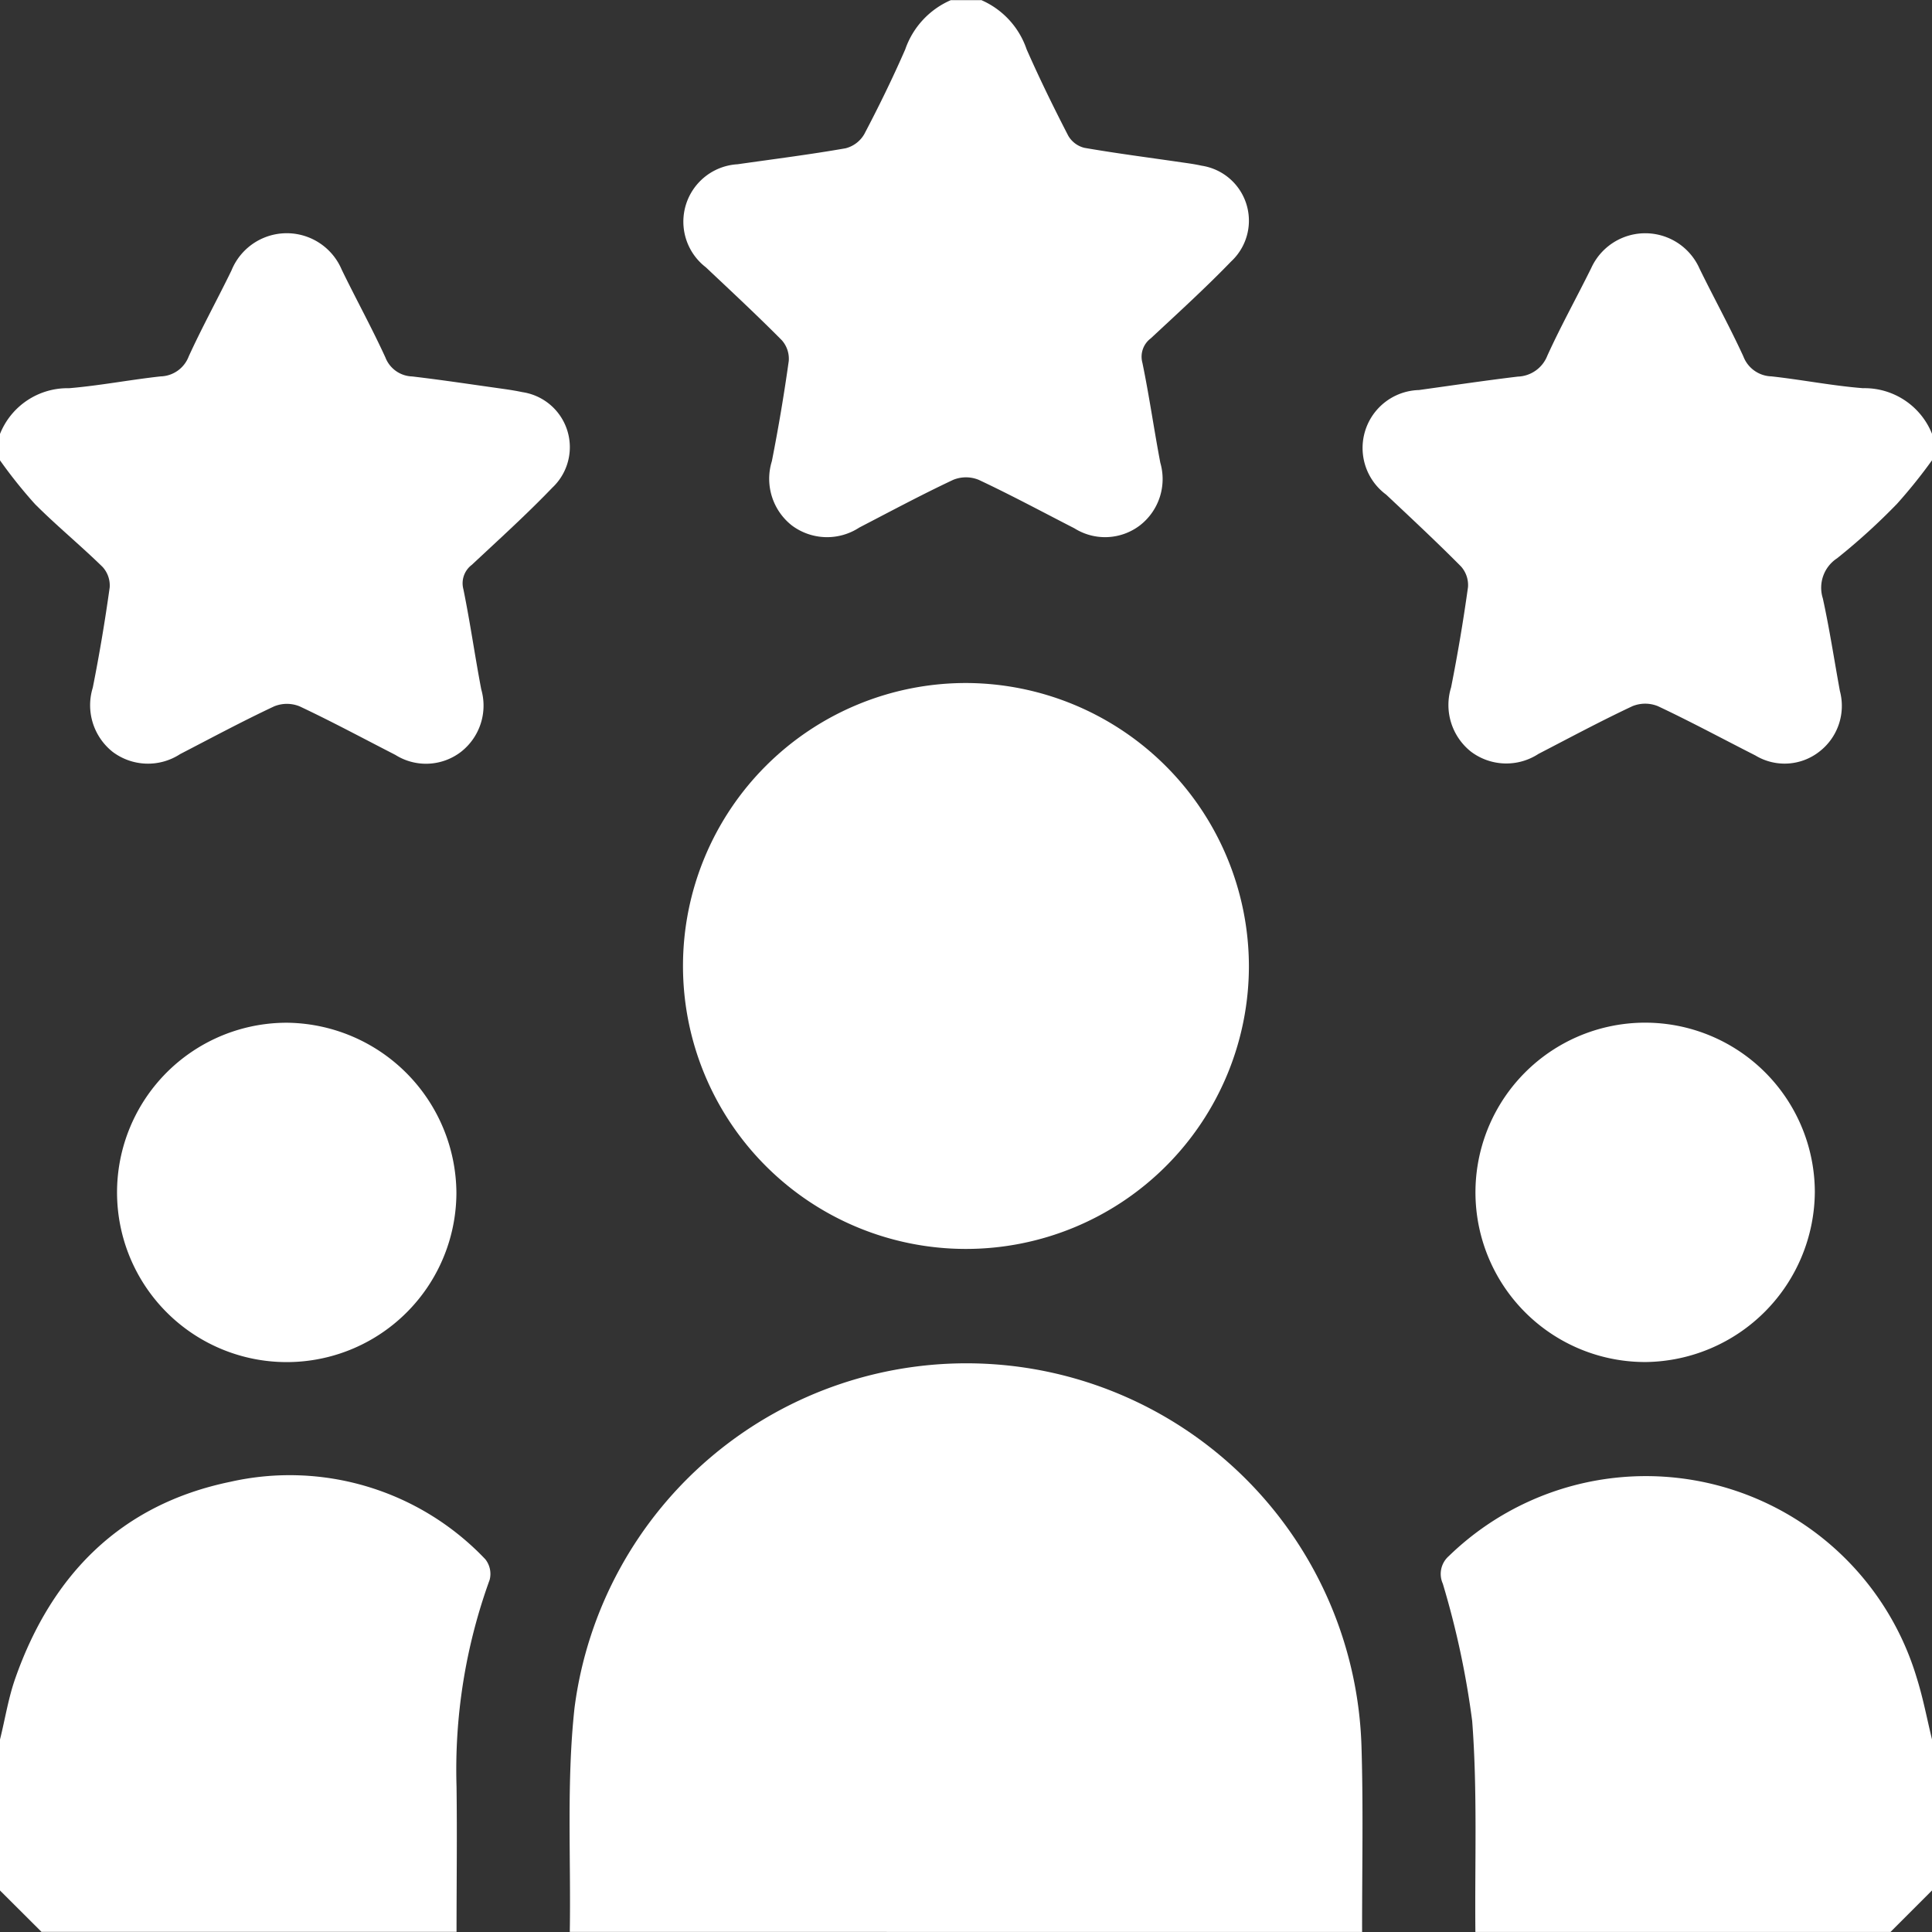
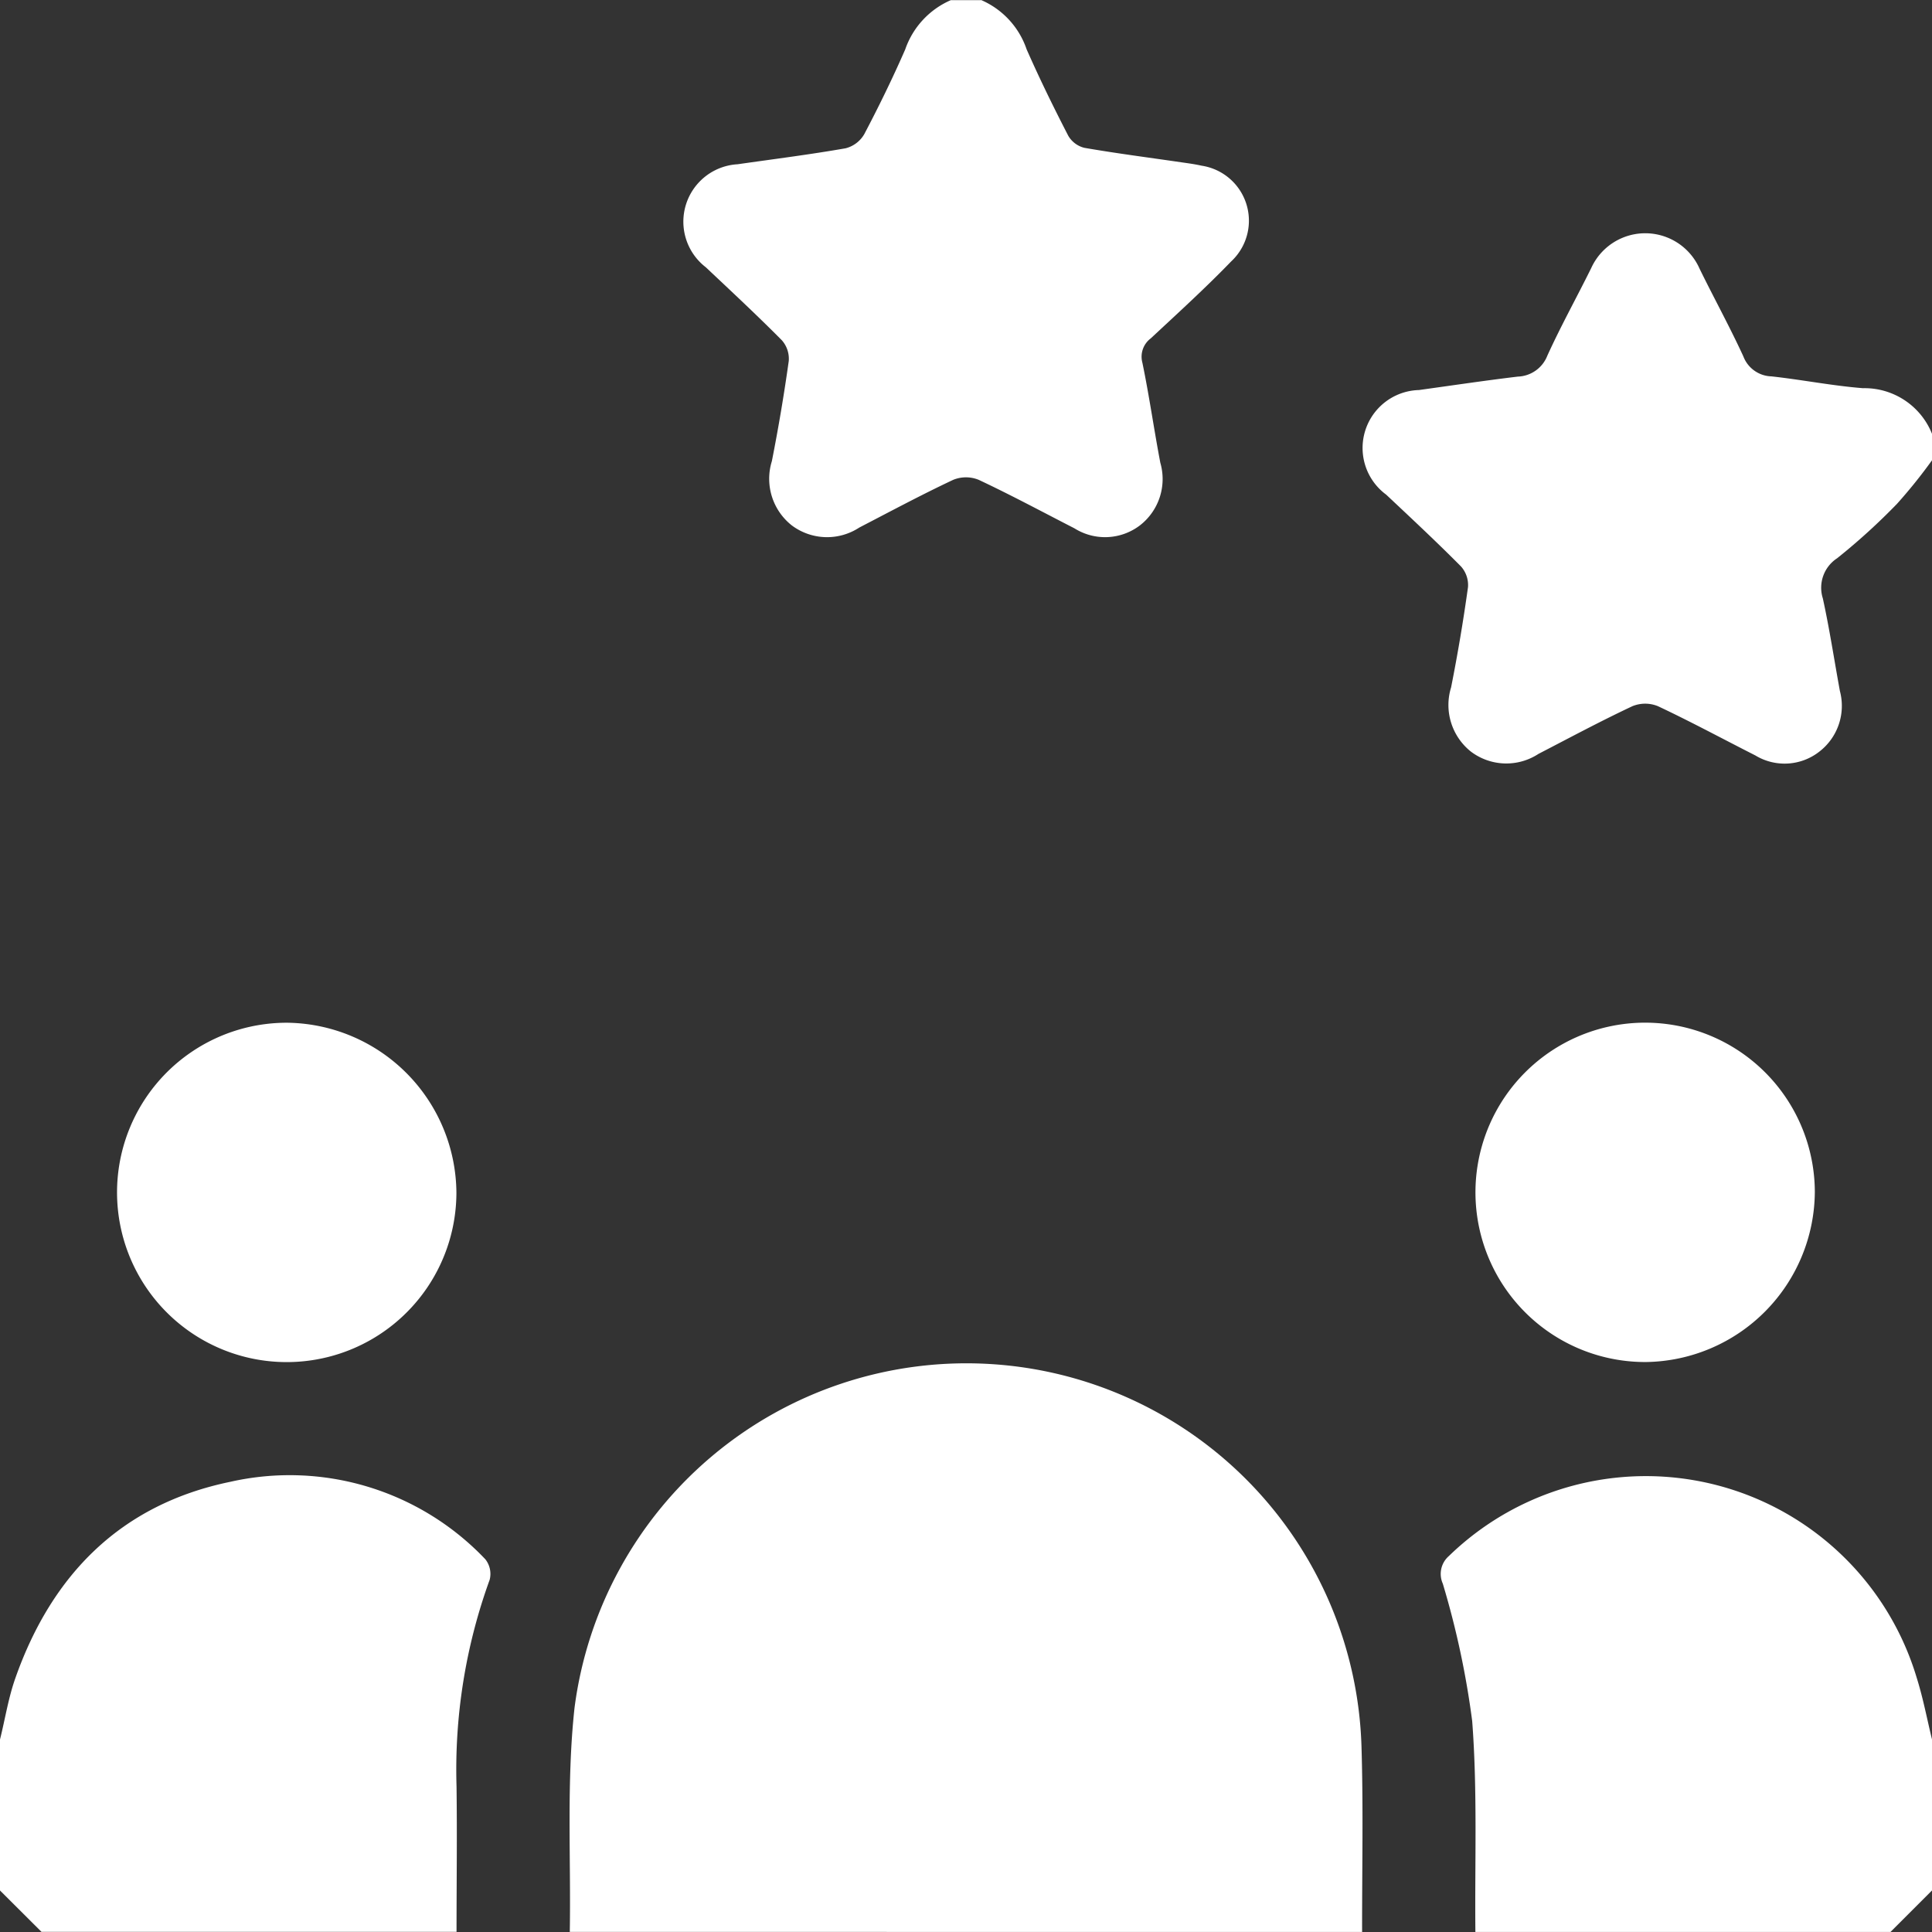
<svg xmlns="http://www.w3.org/2000/svg" width="74.874" height="74.874" viewBox="0 0 74.874 74.874">
  <rect x="0" y="0" width="74.874" height="74.874" fill="#333333" stroke="none" />
  <g id="_1342598" data-name="1342598" transform="translate(-165 -41.28)">
    <path id="Path_13778" data-name="Path 13778" d="M315.954,424.41c.047-2.9-.129-5.814.183-8.681a15.316,15.316,0,0,1,30.5,1.522c.072,2.384.019,4.772.023,7.157H315.954Z" transform="translate(-128.872 -308.257)" fill="#fff" />
    <path id="Path_13779" data-name="Path 13779" d="M165,442.519c.2-.8.325-1.62.6-2.392,1.414-4.005,4.089-6.718,8.316-7.593a10.448,10.448,0,0,1,9.893,3,.914.914,0,0,1,.168.794,21.576,21.576,0,0,0-1.284,8.022c.025,1.875,0,3.749,0,5.624H166.609L165,448.37v-5.849Z" transform="translate(0 -333.825)" fill="#fff" />
    <path id="Path_13780" data-name="Path 13780" d="M548.218,450.034c-.026-2.726.083-5.463-.124-8.175a33.4,33.4,0,0,0-1.139-5.324.919.919,0,0,1,.234-1.068,10.957,10.957,0,0,1,18.132,4.715c.247.782.4,1.6.594,2.394v5.849l-1.609,1.609H548.22Z" transform="translate(-326.04 -333.882)" fill="#fff" />
    <path id="Path_13781" data-name="Path 13781" d="M357.594,41.28a3.2,3.2,0,0,1,1.765,1.911c.5,1.135,1.046,2.249,1.614,3.35a1,1,0,0,0,.624.468c1.246.216,2.5.377,3.752.56.265.038.531.073.791.132a2.156,2.156,0,0,1,1.144,3.713c-1,1.034-2.062,2-3.113,2.979a.888.888,0,0,0-.325.945c.266,1.285.449,2.587.695,3.877a2.272,2.272,0,0,1-.787,2.423,2.228,2.228,0,0,1-2.542.117c-1.233-.632-2.455-1.29-3.709-1.879a1.307,1.307,0,0,0-.989,0c-1.231.579-2.432,1.223-3.641,1.85a2.279,2.279,0,0,1-2.609-.08,2.3,2.3,0,0,1-.778-2.492q.382-1.933.655-3.884a1.082,1.082,0,0,0-.265-.8c-.959-.968-1.961-1.9-2.951-2.833a2.229,2.229,0,0,1,1.231-3.991c1.4-.2,2.8-.376,4.187-.619a1.168,1.168,0,0,0,.724-.547c.566-1.075,1.1-2.169,1.587-3.283a3.226,3.226,0,0,1,1.767-1.911h1.17Z" transform="translate(-154.573)" fill="#fff" />
-     <path id="Path_13782" data-name="Path 13782" d="M165,110.868a2.818,2.818,0,0,1,2.678-1.772c1.187-.1,2.362-.328,3.548-.458a1.2,1.2,0,0,0,1.088-.775c.515-1.127,1.114-2.215,1.657-3.331a2.312,2.312,0,0,1,4.273-.028c.553,1.138,1.164,2.248,1.692,3.4a1.152,1.152,0,0,0,1.037.736c1.185.139,2.363.319,3.545.484.241.034.483.072.719.123a2.156,2.156,0,0,1,1.163,3.709c-.994,1.035-2.062,2-3.112,2.983a.893.893,0,0,0-.33.945c.263,1.287.446,2.588.692,3.88a2.275,2.275,0,0,1-.785,2.425,2.225,2.225,0,0,1-2.542.118c-1.234-.632-2.455-1.29-3.71-1.881a1.307,1.307,0,0,0-.989,0c-1.233.579-2.433,1.224-3.643,1.85a2.279,2.279,0,0,1-2.61-.083,2.305,2.305,0,0,1-.775-2.493q.384-1.932.655-3.885a1.065,1.065,0,0,0-.276-.793c-.853-.834-1.78-1.594-2.622-2.438A18.647,18.647,0,0,1,165,111.891v-1.024Z" transform="translate(0 -52.771)" fill="#fff" />
    <path id="Path_13783" data-name="Path 13783" d="M548.137,111.891a20.15,20.15,0,0,1-1.353,1.683,24.645,24.645,0,0,1-2.324,2.113,1.363,1.363,0,0,0-.553,1.553c.26,1.187.442,2.392.661,3.589a2.238,2.238,0,0,1-.8,2.354,2.183,2.183,0,0,1-2.474.146c-1.258-.638-2.5-1.309-3.777-1.91a1.307,1.307,0,0,0-.989,0c-1.233.579-2.433,1.224-3.643,1.85a2.276,2.276,0,0,1-2.61-.085,2.307,2.307,0,0,1-.774-2.495q.384-1.933.655-3.885a1.085,1.085,0,0,0-.271-.8c-.943-.951-1.923-1.864-2.9-2.783a2.246,2.246,0,0,1,1.268-4.054c1.278-.177,2.553-.367,3.834-.521a1.275,1.275,0,0,0,1.144-.812c.523-1.151,1.139-2.258,1.7-3.394a2.3,2.3,0,0,1,4.2.026c.556,1.136,1.167,2.246,1.695,3.394a1.2,1.2,0,0,0,1.088.777c1.185.13,2.36.364,3.548.458a2.818,2.818,0,0,1,2.678,1.772v1.024Z" transform="translate(-308.264 -52.771)" fill="#fff" />
-     <path id="Path_13784" data-name="Path 13784" d="M367.94,233.271a10.966,10.966,0,1,1-10.968-10.981A10.993,10.993,0,0,1,367.94,233.271Z" transform="translate(-154.539 -154.54)" fill="#fff" />
    <path id="Path_13785" data-name="Path 13785" d="M209.177,318.905a6.576,6.576,0,1,1-6.544-6.586,6.637,6.637,0,0,1,6.544,6.586Z" transform="translate(-26.489 -231.403)" fill="#fff" />
    <path id="Path_13786" data-name="Path 13786" d="M562.636,325.461a6.576,6.576,0,1,1,6.541-6.592,6.635,6.635,0,0,1-6.541,6.592Z" transform="translate(-333.844 -231.396)" fill="#fff" />
  </g>
</svg>